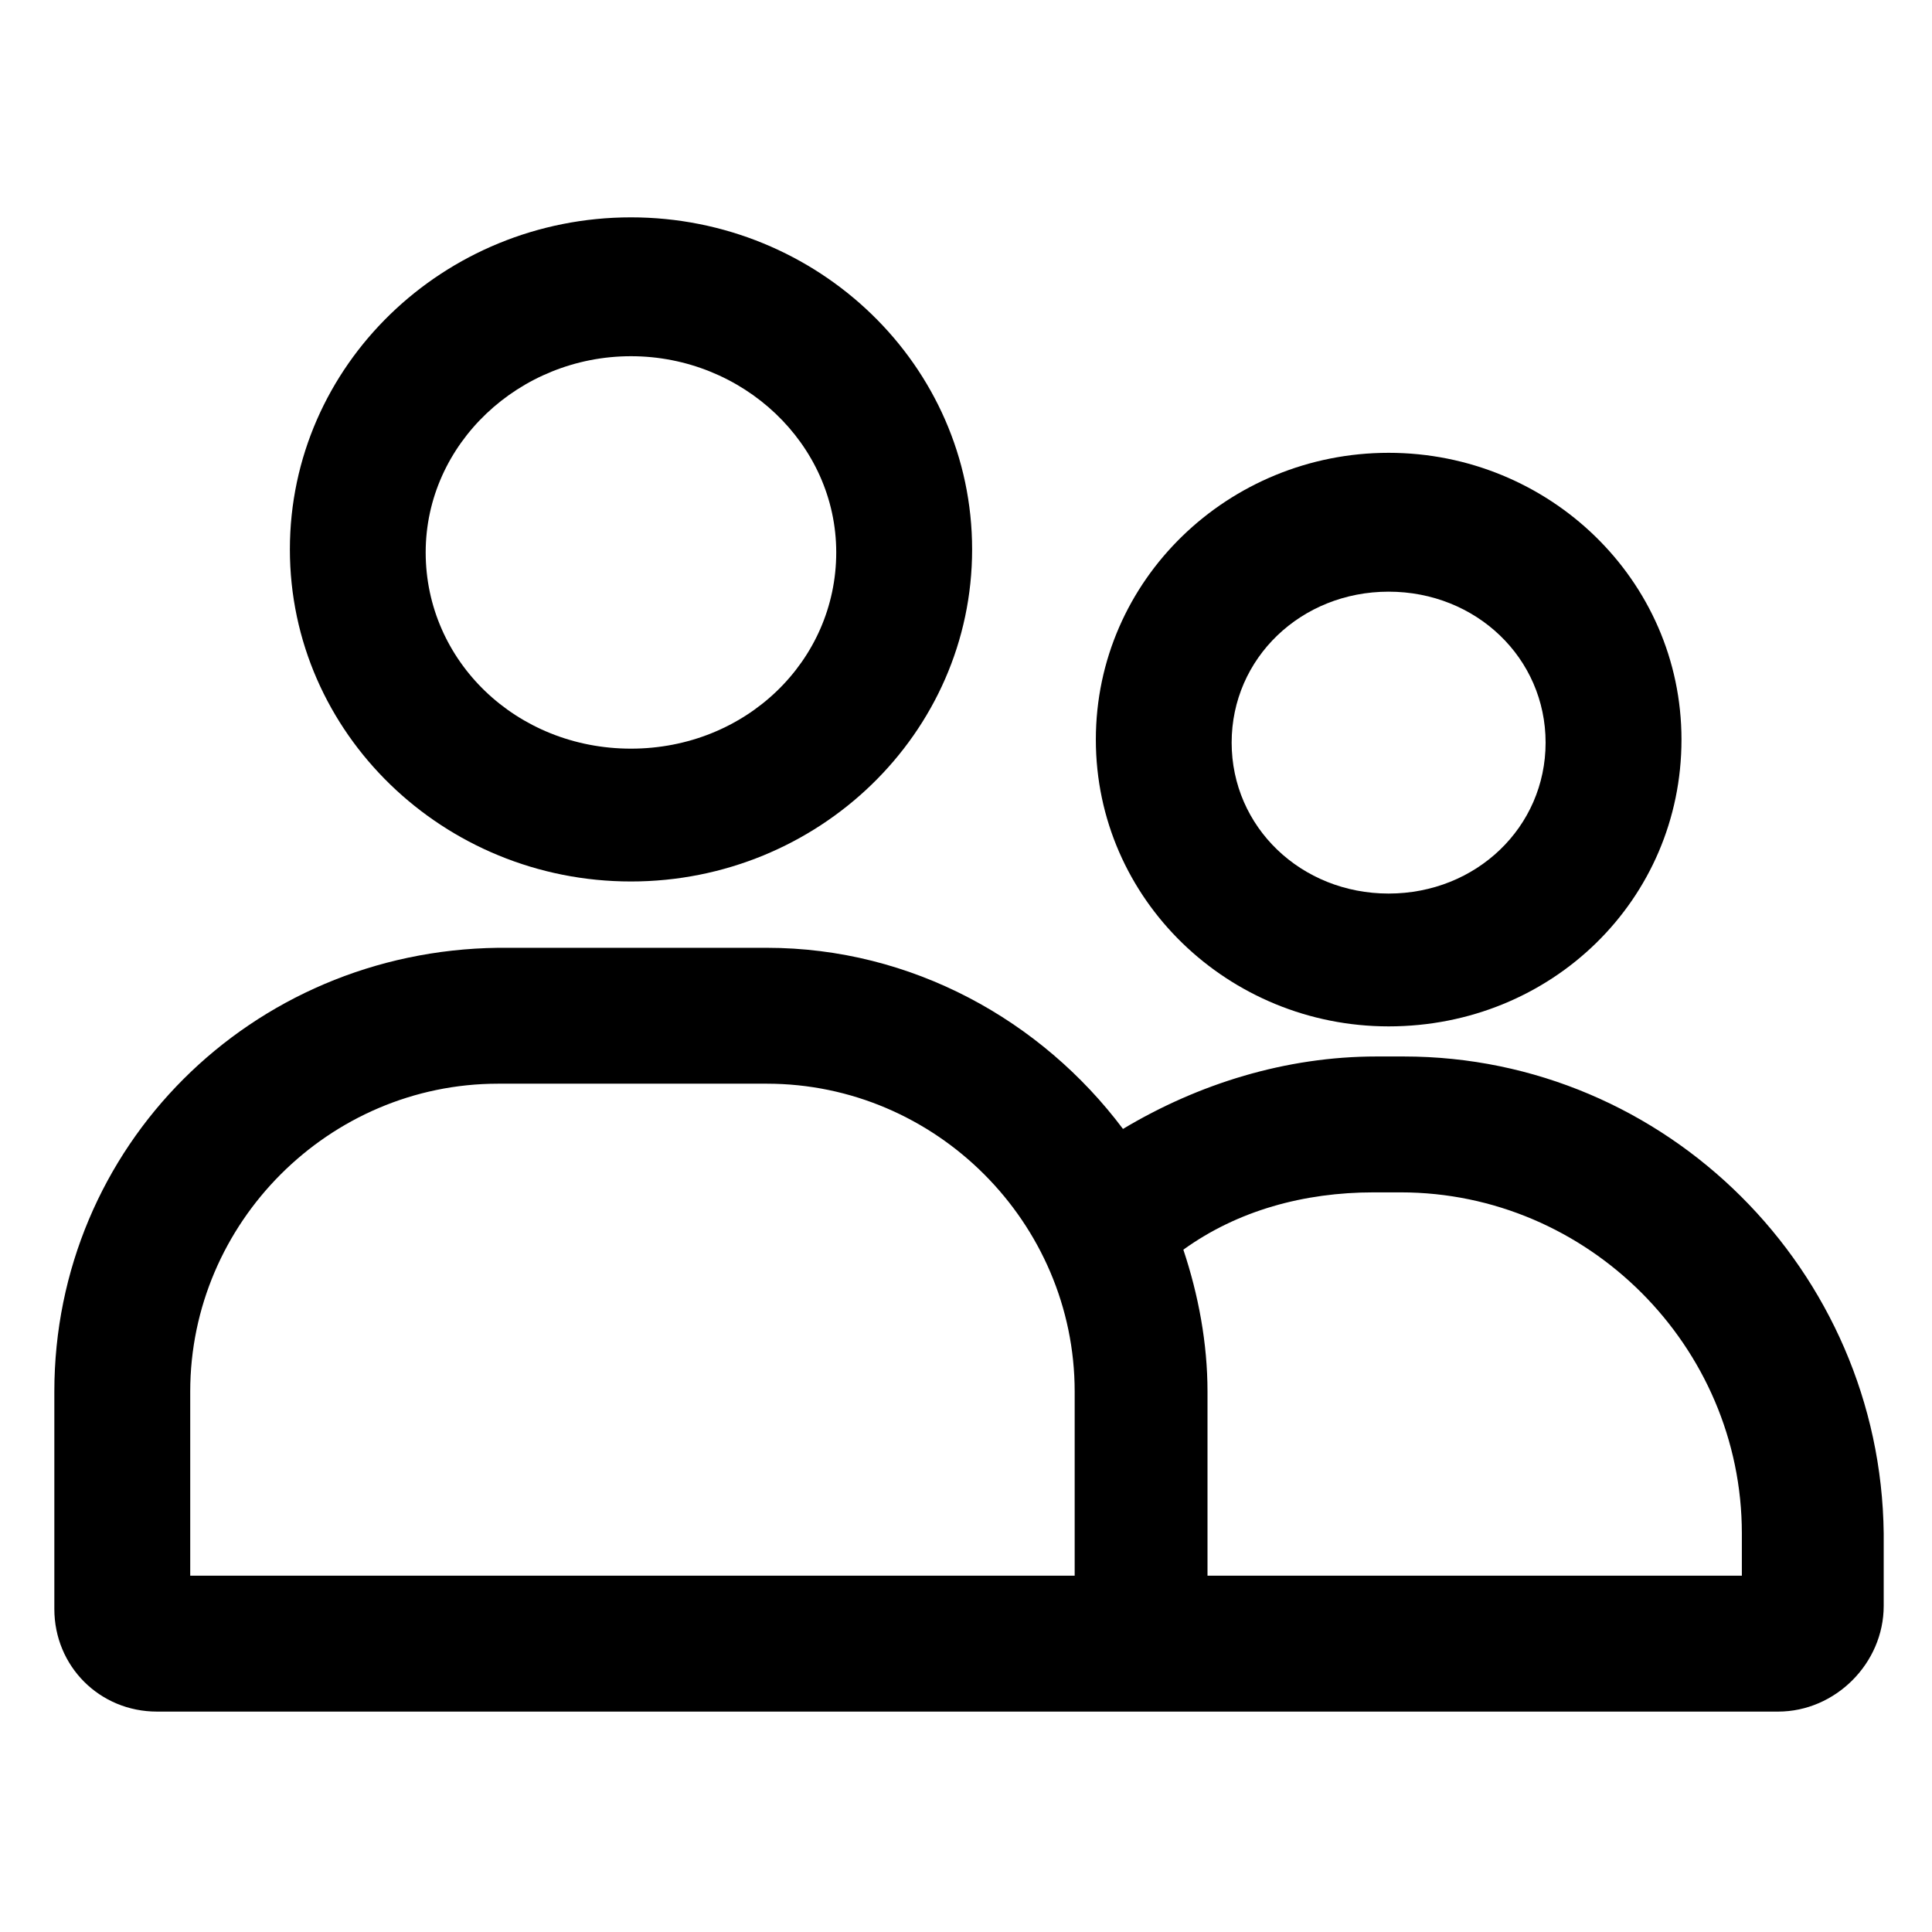
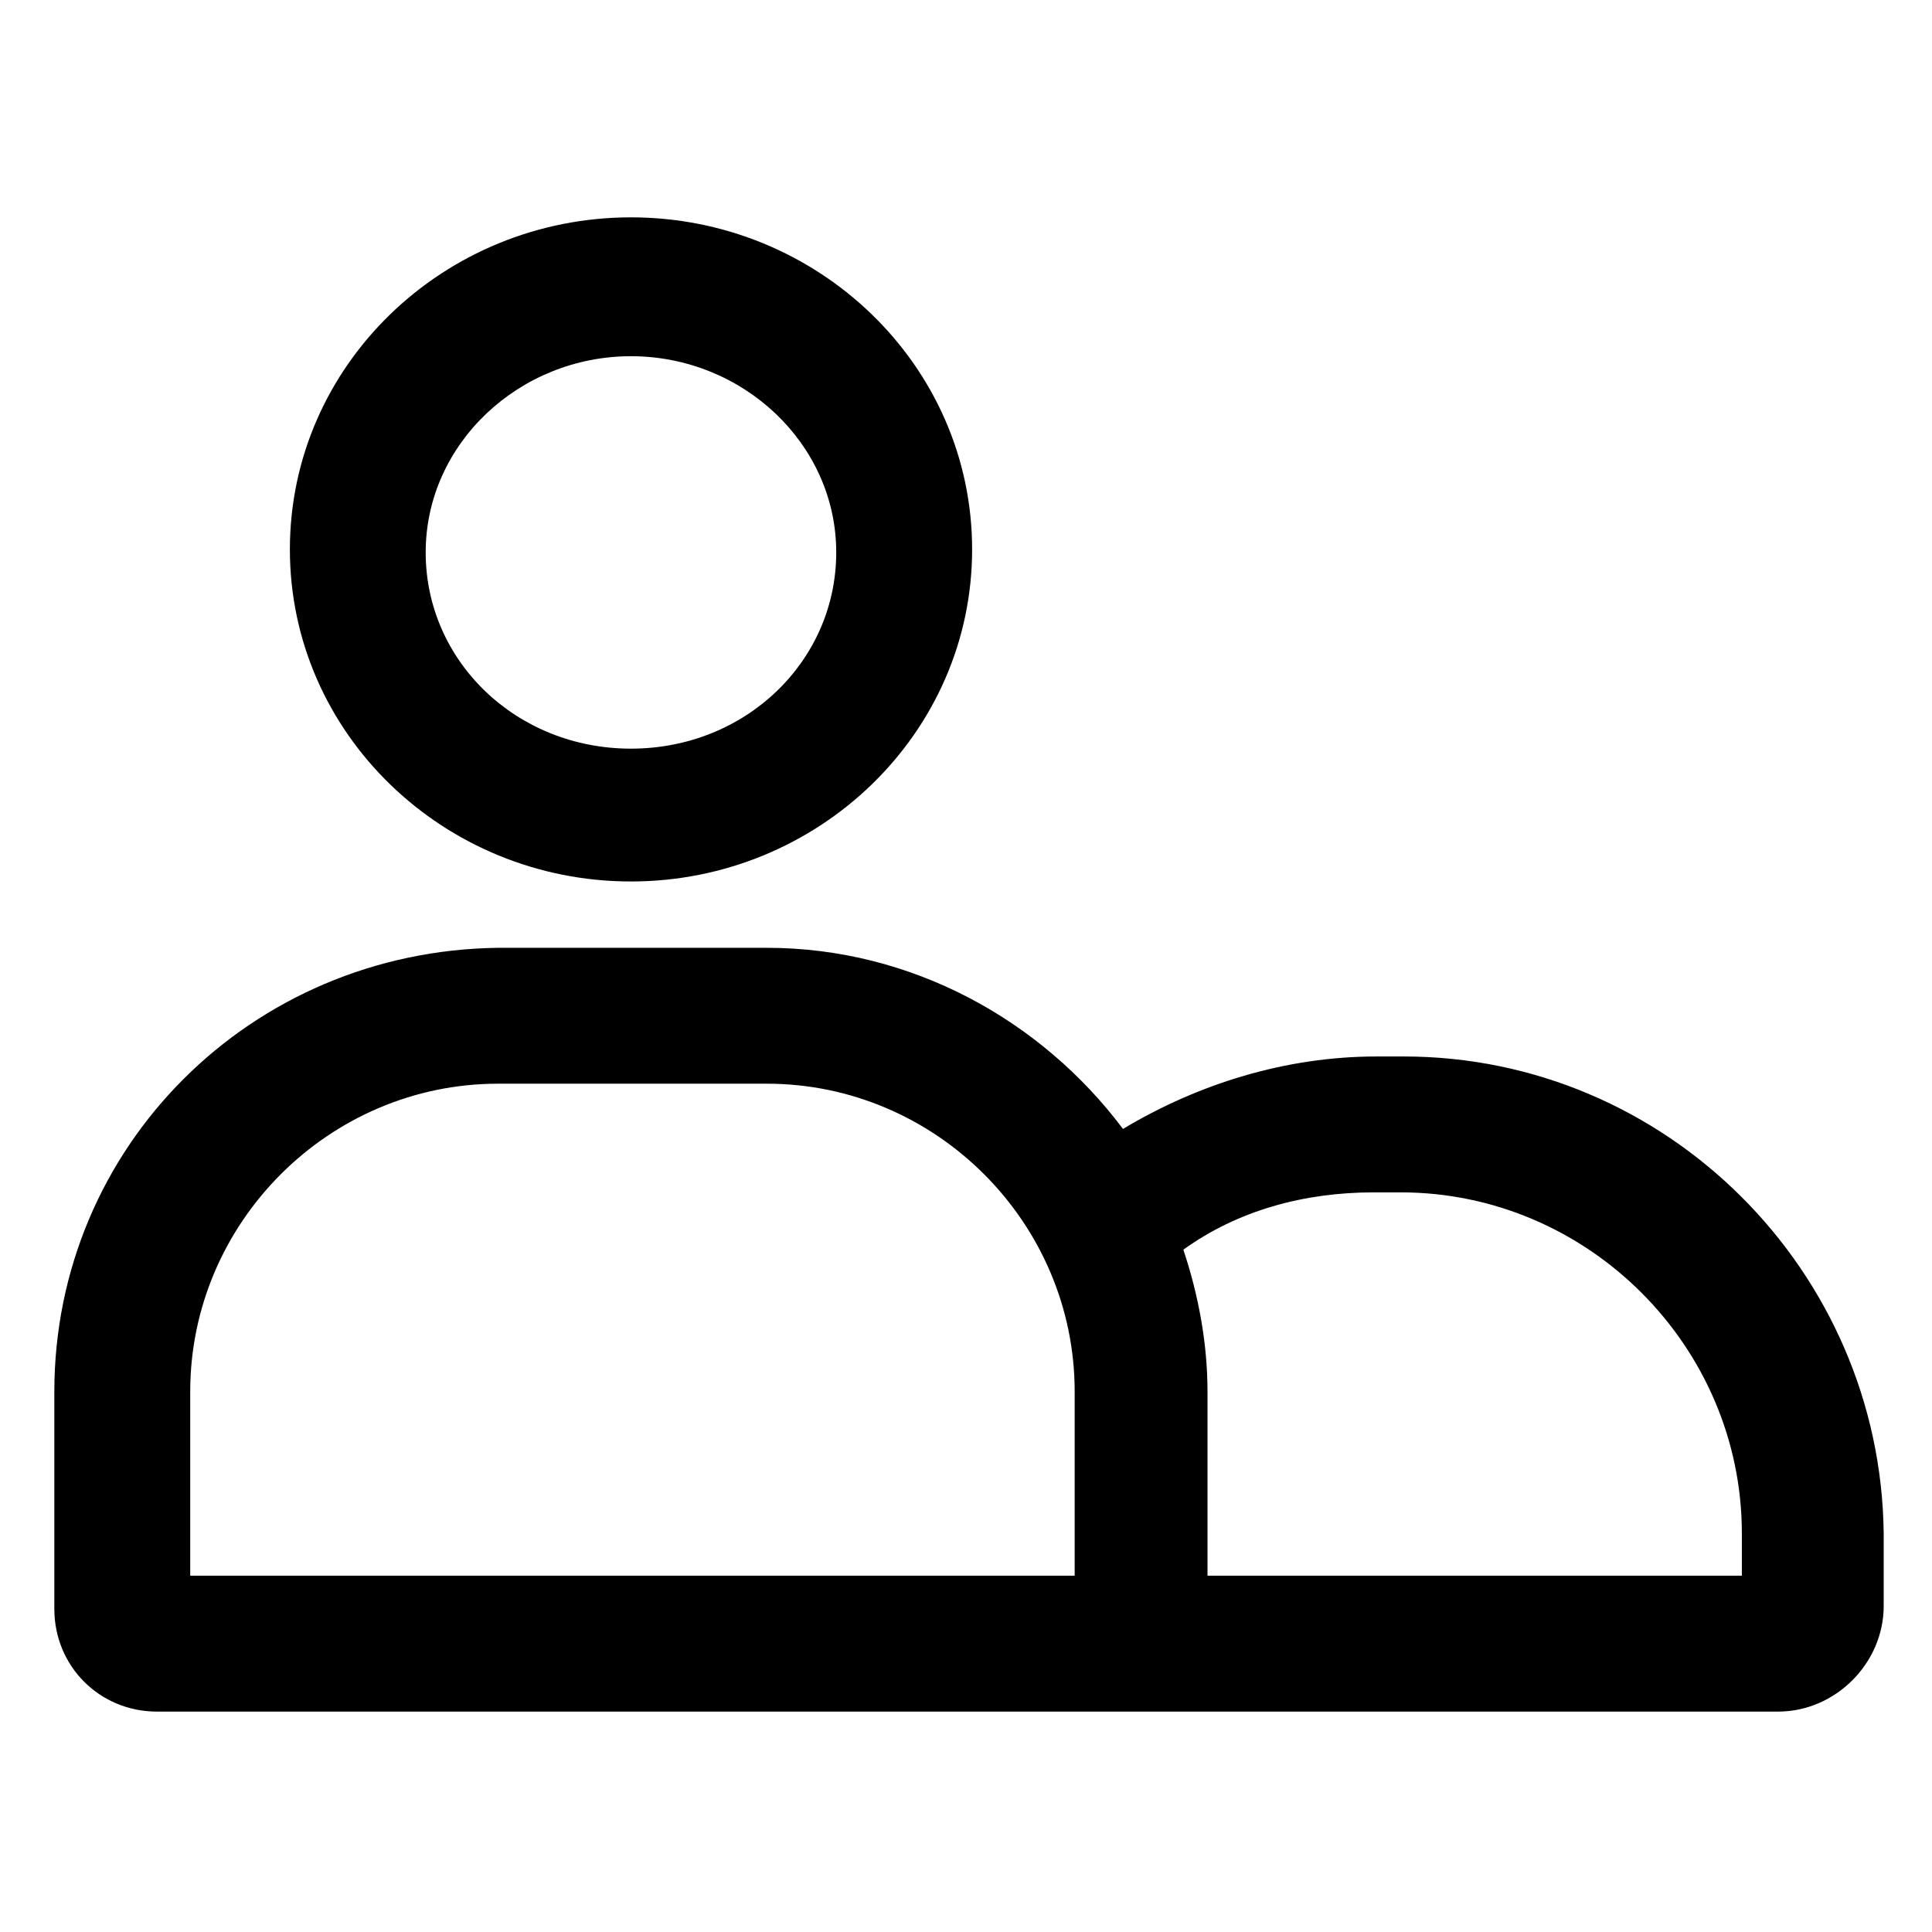
<svg xmlns="http://www.w3.org/2000/svg" width="24" height="24" viewBox="0 0 24 24" fill="none">
  <path d="M7.838 10.95C10.163 10.95 12.076 9.112 12.076 6.825C12.076 4.537 10.163 2.7 7.838 2.7C5.513 2.7 3.601 4.537 3.601 6.825C3.601 9.112 5.513 10.95 7.838 10.95ZM7.838 4.425C9.226 4.425 10.388 5.512 10.388 6.862C10.388 8.212 9.263 9.3 7.838 9.3C6.413 9.3 5.288 8.212 5.288 6.862C5.288 5.512 6.451 4.425 7.838 4.425Z" fill="black" />
-   <path d="M17.25 12.75C19.275 12.75 20.888 11.175 20.888 9.188C20.888 7.2 19.238 5.625 17.25 5.625C15.263 5.625 13.613 7.2 13.613 9.188C13.613 11.175 15.263 12.75 17.25 12.75ZM17.25 7.35C18.338 7.35 19.2 8.175 19.2 9.225C19.2 10.275 18.338 11.1 17.25 11.1C16.163 11.1 15.3 10.275 15.3 9.225C15.3 8.175 16.163 7.35 17.25 7.35Z" fill="black" />
  <path d="M17.438 13.124H17.1C15.975 13.124 14.888 13.462 13.95 14.024C12.938 12.674 11.325 11.774 9.525 11.774H6.188C3.113 11.812 0.675 14.249 0.675 17.287V19.987C0.675 20.699 1.238 21.262 1.95 21.262H22.088C22.8 21.262 23.4 20.662 23.4 19.949V19.049C23.363 15.787 20.7 13.124 17.438 13.124ZM2.363 19.574V17.287C2.363 15.187 4.088 13.462 6.188 13.462H9.525C11.625 13.462 13.35 15.187 13.35 17.287V19.574H2.363ZM21.675 19.574H15V17.287C15 16.687 14.888 16.087 14.7 15.524C15.375 15.037 16.2 14.812 17.063 14.812H17.4C19.725 14.812 21.638 16.724 21.638 19.049V19.574H21.675Z" fill="black" />
</svg>